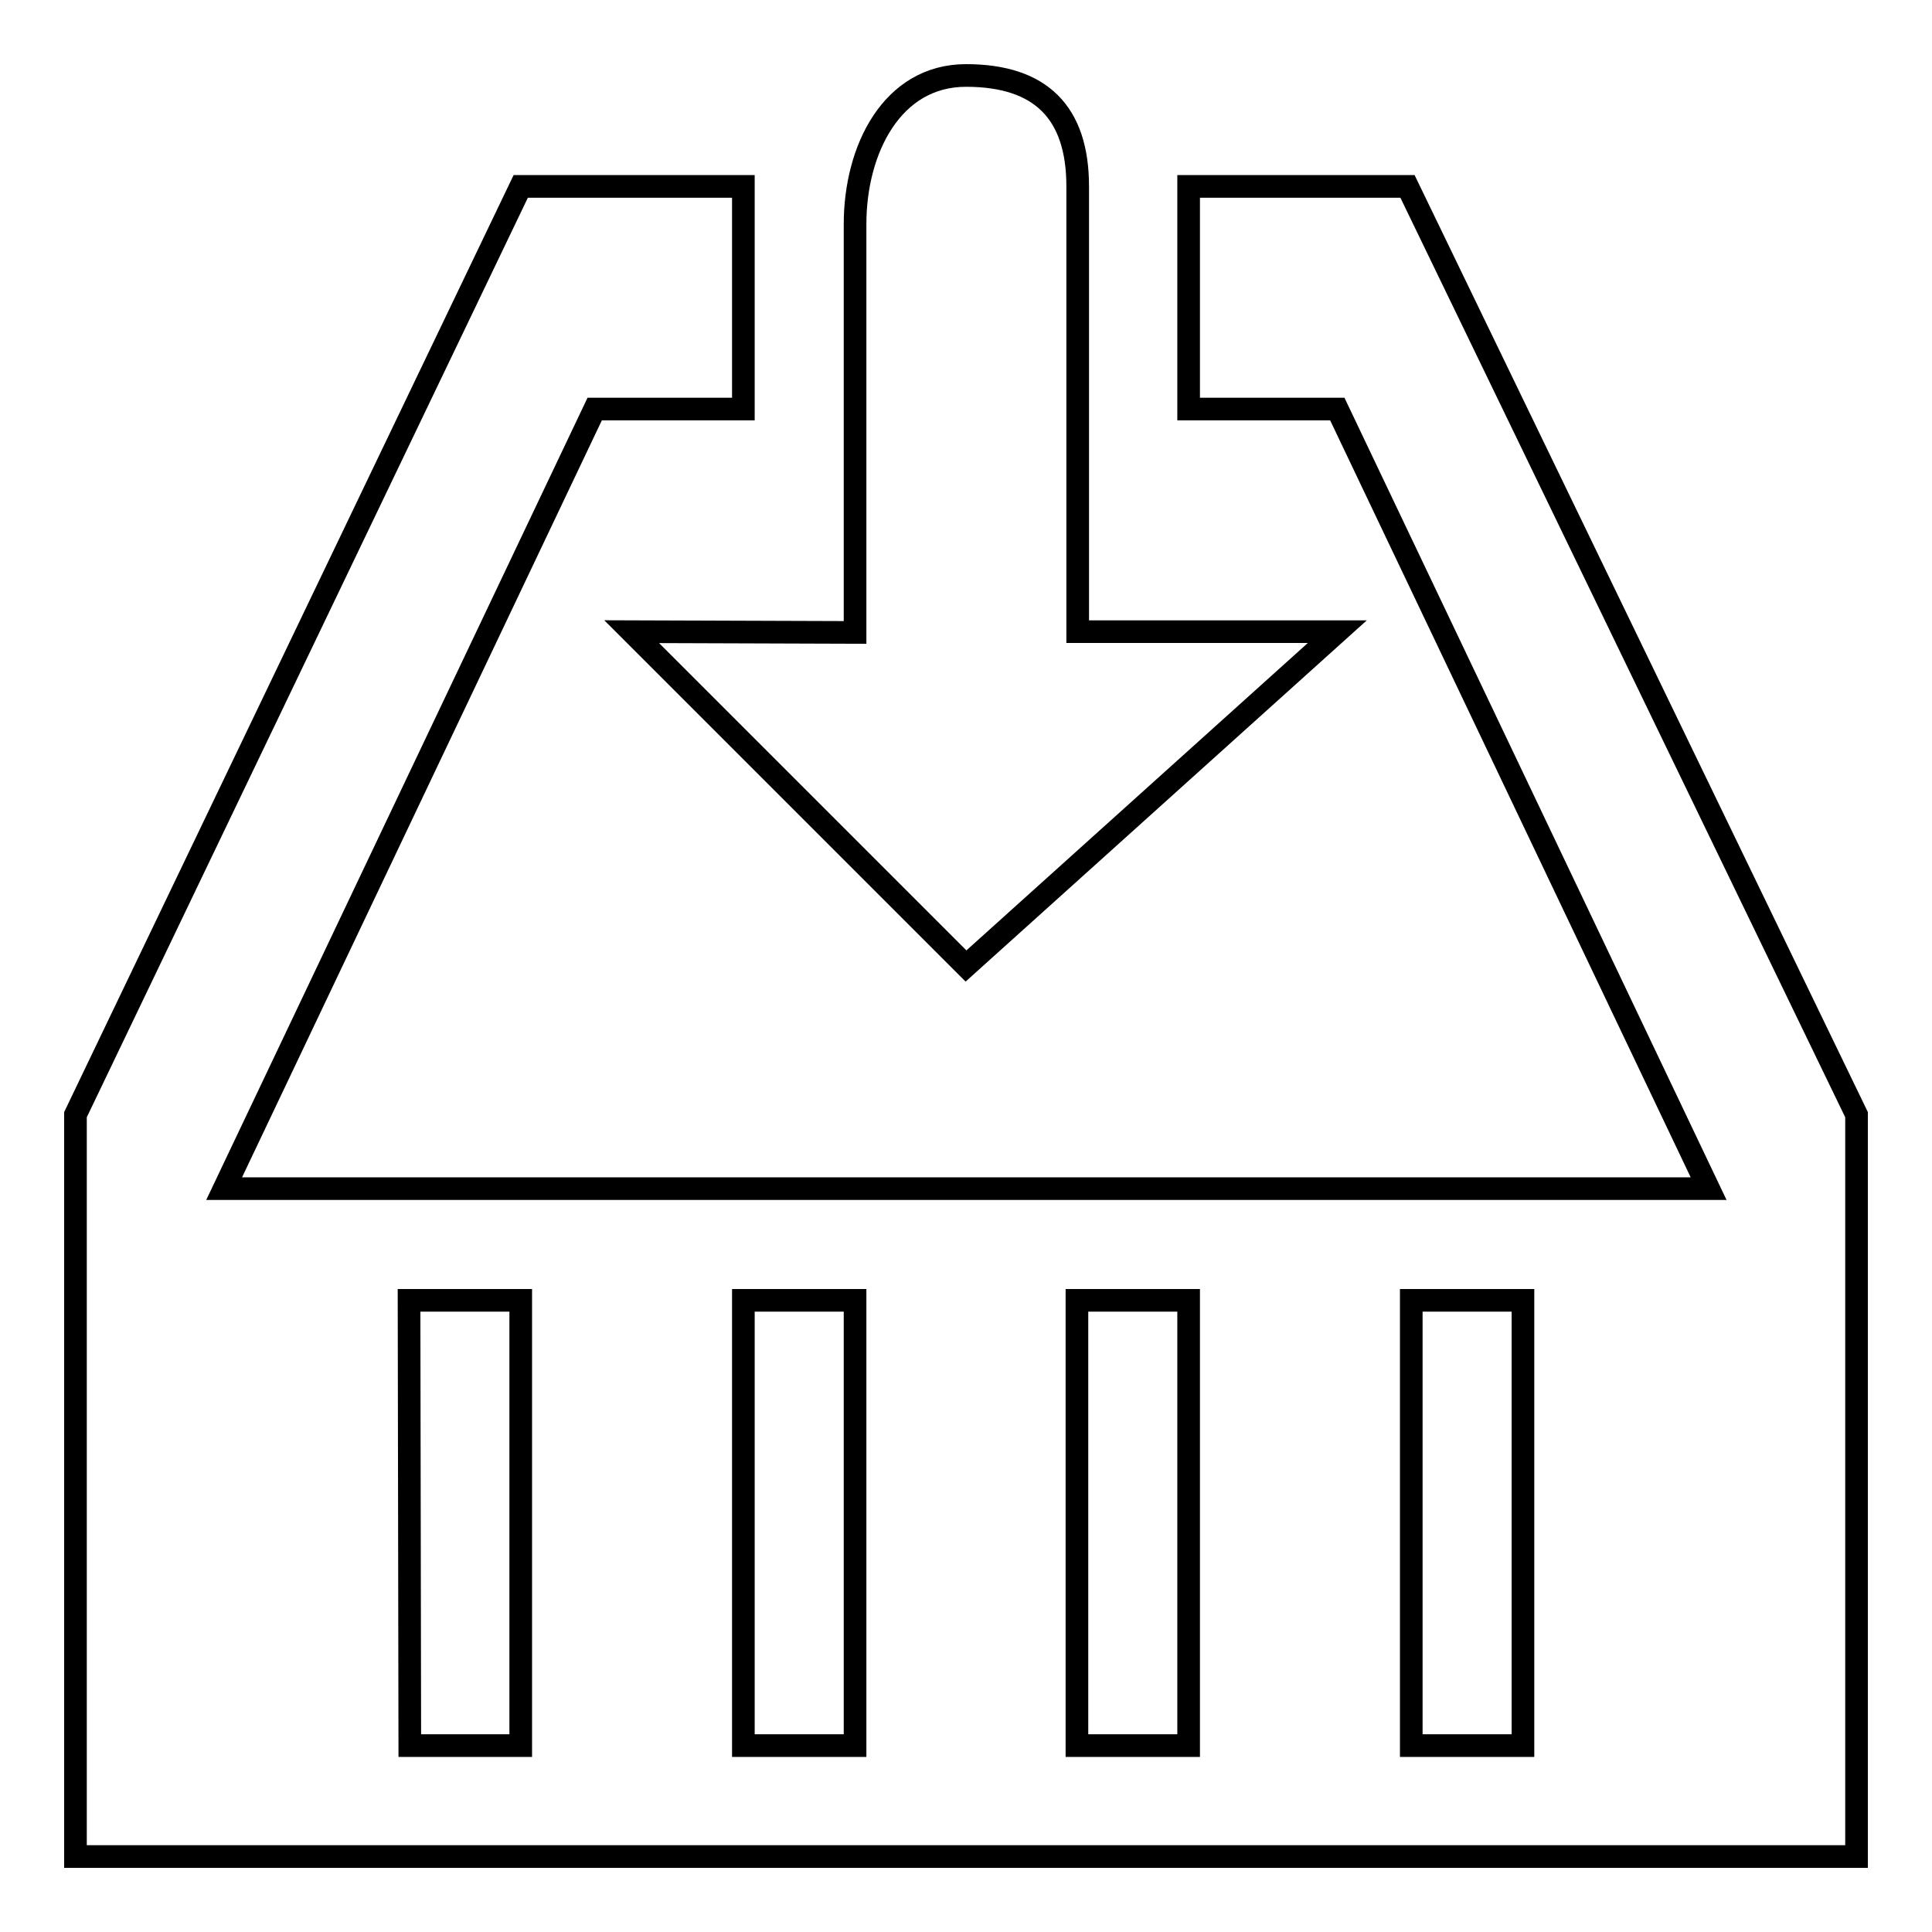
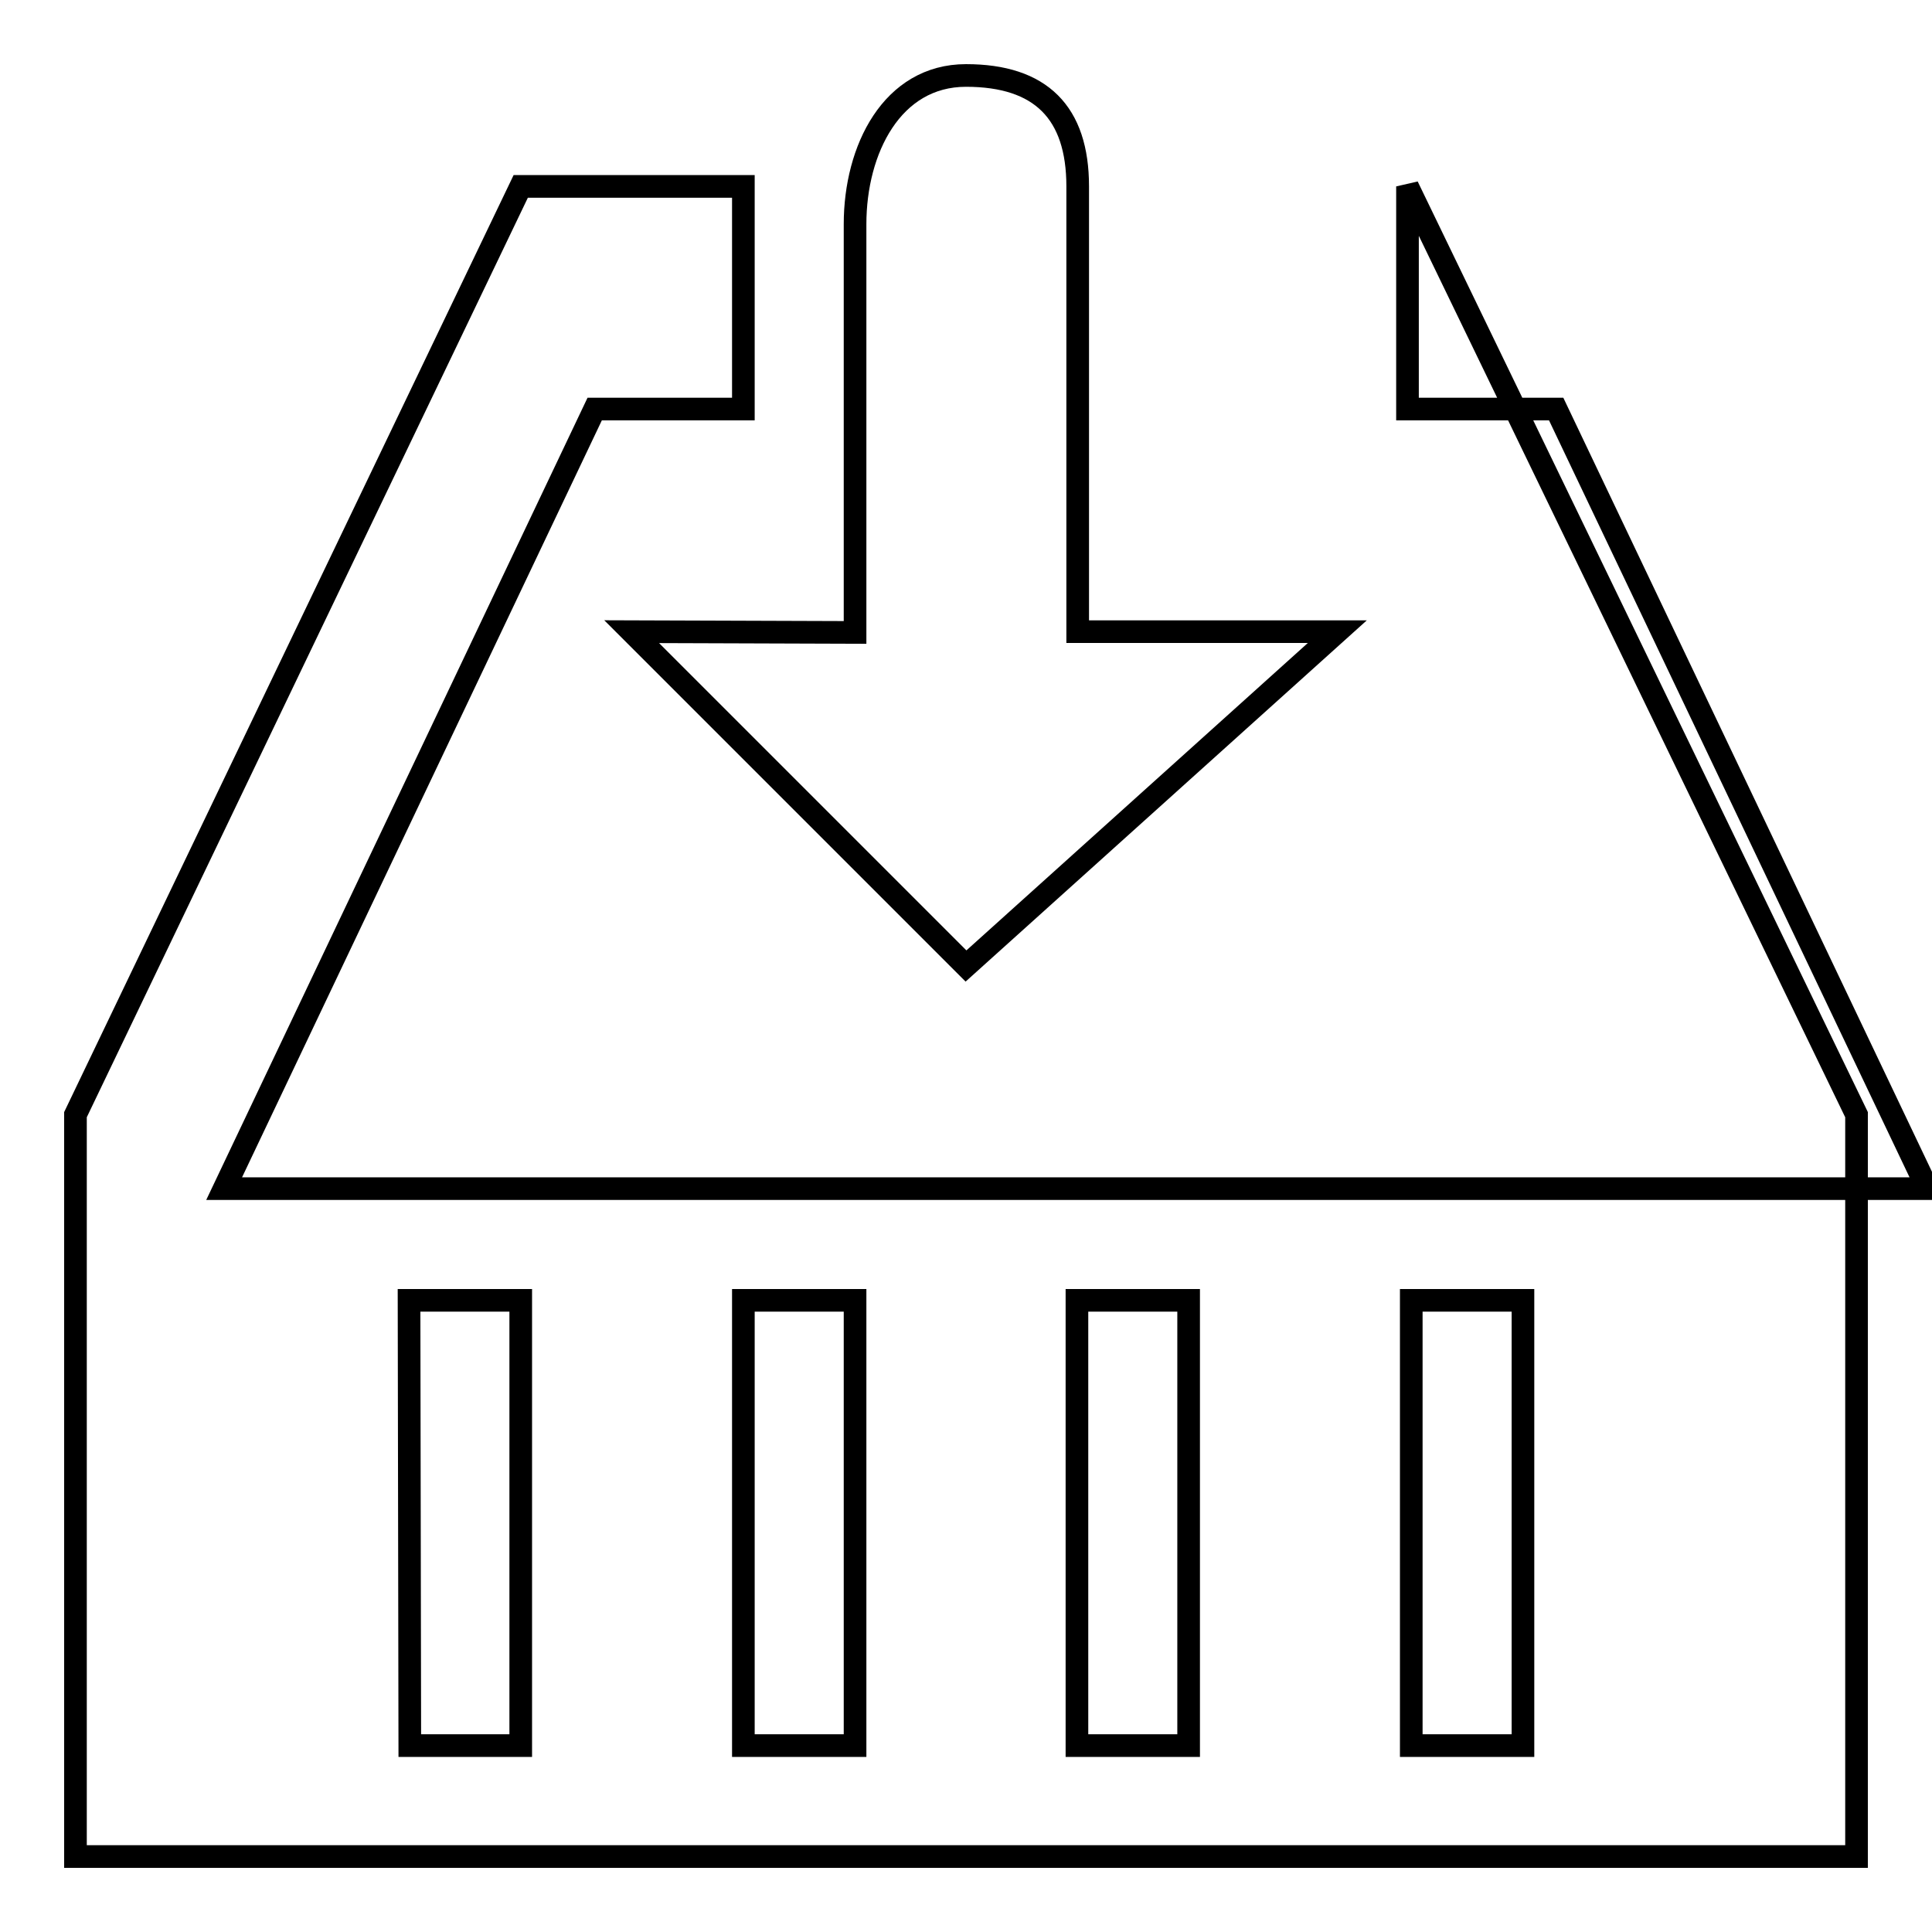
<svg xmlns="http://www.w3.org/2000/svg" version="1.1" x="0px" y="0px" viewBox="0 0 256 256" enable-background="new 0 0 256 256" xml:space="preserve">
  <g>
    <g>
-       <path stroke-width="3" fill-opacity="0" stroke="#000000" d="M83.7,83.7L128,128l49.2-44.3h-34.4v-59c0-9.8-4.9-14.7-14.8-14.7c-9.8,0-14.7,9.8-14.7,19.7v54.1L83.7,83.7L83.7,83.7z M142.7,172.3h14.8v59h-14.8V172.3z M98.5,172.3h14.8v59H98.5V172.3z M201.8,172.3v59H187v-59H201.8z M54.2,172.3H69v59H54.3L54.2,172.3L54.2,172.3z M69,24.7L10,147.7V246h118h118v-98.3L186.5,24.7h-29v29.5h19.7l49.2,103.3h-59H128H88.7h-59L78.8,54.2h19.7V24.7H69z" />
+       <path stroke-width="3" fill-opacity="0" stroke="#000000" d="M83.7,83.7L128,128l49.2-44.3h-34.4v-59c0-9.8-4.9-14.7-14.8-14.7c-9.8,0-14.7,9.8-14.7,19.7v54.1L83.7,83.7L83.7,83.7z M142.7,172.3h14.8v59h-14.8V172.3z M98.5,172.3h14.8v59H98.5V172.3z M201.8,172.3v59H187v-59H201.8z M54.2,172.3H69v59H54.3L54.2,172.3L54.2,172.3z M69,24.7L10,147.7V246h118h118v-98.3L186.5,24.7v29.5h19.7l49.2,103.3h-59H128H88.7h-59L78.8,54.2h19.7V24.7H69z" />
    </g>
  </g>
</svg>